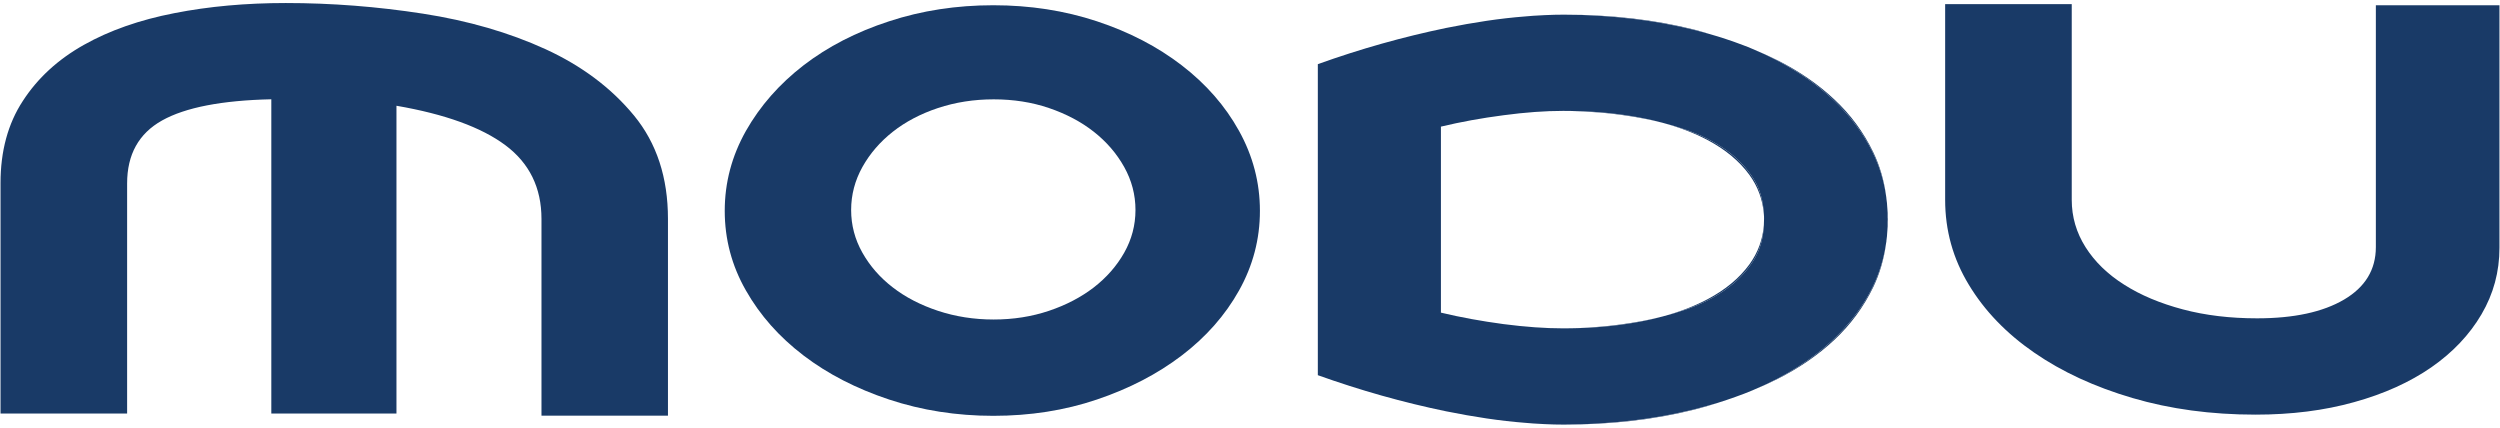
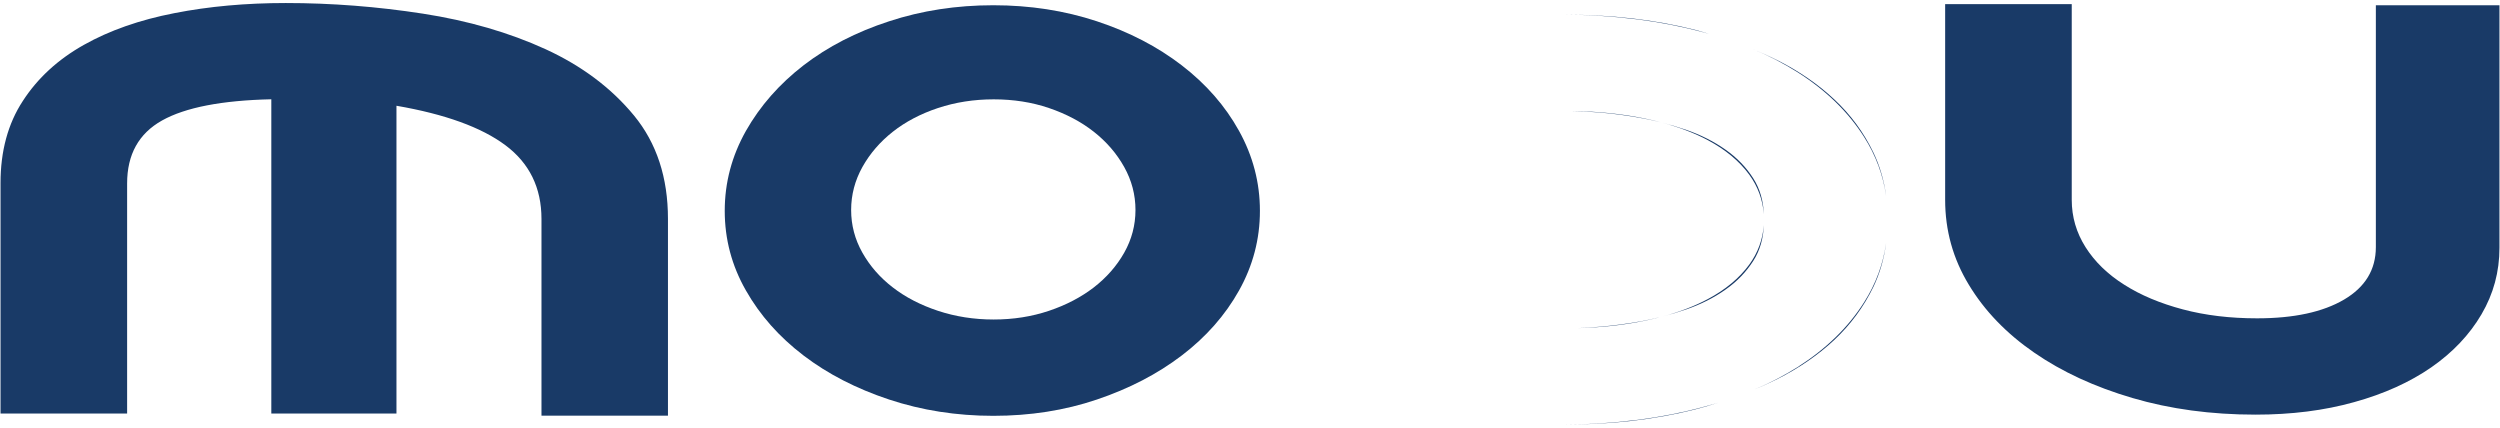
<svg xmlns="http://www.w3.org/2000/svg" width="152" height="26" viewBox="0 0 152 26" fill="none">
  <path d="M17.377 0.184C20.16 0.184 22.936 0.401 25.706 0.829C28.476 1.257 30.965 1.983 33.172 2.992C35.379 4.007 37.173 5.353 38.549 7.026C39.925 8.699 40.612 10.796 40.612 13.305V25.272H32.922V13.31C32.922 11.416 32.19 9.921 30.727 8.829C29.264 7.738 27.056 6.94 24.105 6.43V25.142H16.496V6.036C13.488 6.103 11.275 6.531 9.855 7.324C8.436 8.118 7.729 9.392 7.729 11.151V25.142H0.032V11.127C0.032 9.19 0.482 7.521 1.389 6.137C2.289 4.747 3.528 3.612 5.091 2.733C6.654 1.853 8.492 1.209 10.599 0.8C12.707 0.386 14.964 0.184 17.377 0.184Z" fill="#193A67" />
  <path d="M60.396 0.319C62.628 0.319 64.729 0.646 66.693 1.295C68.656 1.944 70.376 2.838 71.851 3.973C73.327 5.108 74.49 6.435 75.334 7.959C76.178 9.483 76.603 11.098 76.603 12.82C76.603 14.541 76.178 16.152 75.334 17.661C74.49 19.171 73.327 20.488 71.851 21.613C70.376 22.738 68.656 23.628 66.693 24.291C64.729 24.955 62.628 25.282 60.396 25.282C58.158 25.282 56.044 24.95 54.056 24.291C52.061 23.628 50.329 22.738 48.854 21.613C47.378 20.488 46.209 19.171 45.352 17.661C44.489 16.152 44.064 14.536 44.064 12.82C44.064 11.098 44.495 9.483 45.352 7.959C46.215 6.44 47.378 5.113 48.854 3.973C50.329 2.838 52.061 1.944 54.056 1.295C56.044 0.641 58.158 0.319 60.396 0.319ZM60.415 19.426C61.615 19.426 62.735 19.248 63.779 18.897C64.823 18.546 65.73 18.07 66.505 17.474C67.274 16.878 67.893 16.176 68.35 15.368C68.806 14.56 69.037 13.695 69.037 12.767C69.037 11.839 68.806 10.969 68.35 10.151C67.893 9.334 67.28 8.622 66.505 8.012C65.736 7.406 64.823 6.925 63.779 6.569C62.735 6.214 61.615 6.04 60.415 6.04C59.214 6.04 58.083 6.218 57.026 6.569C55.969 6.92 55.05 7.406 54.281 8.012C53.512 8.618 52.893 9.334 52.436 10.151C51.98 10.969 51.749 11.844 51.749 12.767C51.749 13.695 51.98 14.56 52.436 15.368C52.893 16.176 53.506 16.878 54.281 17.474C55.05 18.07 55.969 18.546 57.026 18.897C58.089 19.248 59.214 19.426 60.415 19.426Z" fill="#193A67" />
  <path d="M99.838 19.522C98.938 19.685 98.069 19.801 97.237 19.868C96.768 19.907 96.331 19.936 95.93 19.95C97.4 19.911 98.751 19.758 99.989 19.503C100.326 19.435 100.651 19.358 100.964 19.272C100.589 19.368 100.214 19.45 99.838 19.522ZM103.922 24.642C102.477 25.051 100.989 25.349 99.476 25.537C97.95 25.724 96.493 25.816 95.086 25.816C97.981 25.816 100.639 25.508 103.065 24.892C103.54 24.772 104.003 24.638 104.453 24.489C104.278 24.541 104.097 24.594 103.922 24.642ZM106.61 10.863C106.179 10.18 105.616 9.594 104.909 9.098C104.209 8.603 103.415 8.204 102.527 7.896C102.039 7.728 101.552 7.584 101.064 7.459C102.108 7.743 103.034 8.093 103.834 8.521C104.909 9.094 105.747 9.791 106.354 10.618C106.879 11.339 107.173 12.142 107.242 13.022C107.21 12.195 106.998 11.478 106.61 10.863ZM113.895 9.257C113.307 8.041 112.519 6.973 111.531 6.05C110.543 5.122 109.386 4.329 108.073 3.665C107.579 3.42 107.073 3.189 106.56 2.978C107.554 3.391 108.461 3.867 109.299 4.396C111.031 5.497 112.375 6.81 113.338 8.329C114.051 9.449 114.495 10.646 114.676 11.925C114.551 10.959 114.289 10.074 113.895 9.257Z" fill="#193A67" />
  <path d="M99.989 7.204C98.638 6.925 97.156 6.771 95.537 6.747C96.043 6.762 96.612 6.791 97.237 6.839C98.069 6.906 98.938 7.021 99.838 7.19C100.214 7.257 100.589 7.339 100.964 7.435C100.651 7.348 100.326 7.271 99.989 7.204ZM103.065 1.814C100.639 1.199 97.981 0.891 95.086 0.891C96.493 0.891 97.95 0.983 99.476 1.17C100.983 1.358 102.471 1.656 103.909 2.06C103.628 1.978 103.353 1.886 103.065 1.814ZM106.354 16.089C105.747 16.916 104.909 17.613 103.834 18.185C103.034 18.613 102.108 18.969 101.064 19.248C101.552 19.123 102.039 18.979 102.527 18.81C103.415 18.503 104.209 18.104 104.909 17.608C105.616 17.113 106.179 16.527 106.61 15.844C106.998 15.233 107.21 14.512 107.242 13.69C107.173 14.57 106.879 15.368 106.354 16.089ZM113.338 18.378C112.375 19.902 111.031 21.21 109.299 22.315C108.499 22.82 107.629 23.277 106.692 23.671C107.16 23.479 107.623 23.267 108.073 23.041C109.386 22.378 110.543 21.585 111.531 20.662C112.519 19.733 113.307 18.666 113.895 17.455C114.289 16.637 114.551 15.743 114.676 14.772C114.495 16.055 114.051 17.257 113.338 18.378Z" fill="#193A67" />
-   <path d="M114.77 13.224C114.776 13.036 114.77 12.853 114.751 12.666C114.751 12.647 114.751 12.623 114.745 12.598C114.739 12.425 114.72 12.257 114.695 12.089C114.695 12.031 114.682 11.978 114.676 11.925C114.495 10.646 114.051 9.449 113.338 8.329C112.375 6.81 111.031 5.497 109.299 4.396C108.461 3.867 107.554 3.391 106.56 2.978C106.373 2.896 106.185 2.819 105.997 2.752C105.647 2.617 105.291 2.492 104.928 2.372C104.772 2.319 104.609 2.266 104.447 2.218C104.272 2.165 104.097 2.112 103.921 2.064C103.915 2.064 103.915 2.064 103.909 2.06C102.471 1.656 100.983 1.358 99.476 1.17C97.95 0.983 96.493 0.891 95.086 0.891C94.705 0.891 94.317 0.901 93.923 0.92C93.692 0.93 93.461 0.944 93.229 0.958C93.054 0.968 92.879 0.983 92.698 1.002C91.203 1.117 89.621 1.358 87.927 1.699C85.307 2.242 82.706 2.973 80.124 3.901V22.811C82.706 23.734 85.307 24.469 87.927 25.008C89.621 25.349 91.203 25.59 92.698 25.705C92.873 25.719 93.054 25.734 93.229 25.748C93.461 25.763 93.692 25.777 93.923 25.787C94.305 25.806 94.692 25.816 95.086 25.816C96.493 25.816 97.95 25.724 99.476 25.537C100.989 25.349 102.477 25.051 103.921 24.642C104.097 24.594 104.278 24.541 104.453 24.489C104.634 24.431 104.809 24.373 104.984 24.316C105.341 24.195 105.697 24.07 106.047 23.936C106.222 23.868 106.391 23.801 106.56 23.729C106.604 23.71 106.648 23.695 106.691 23.671C107.629 23.277 108.498 22.82 109.299 22.315C111.031 21.21 112.375 19.902 113.338 18.378C114.051 17.257 114.495 16.055 114.676 14.772C114.689 14.724 114.695 14.671 114.695 14.623C114.72 14.454 114.739 14.281 114.745 14.108C114.751 14.089 114.751 14.065 114.751 14.041C114.77 13.853 114.776 13.671 114.77 13.483C114.776 13.43 114.776 13.373 114.776 13.32C114.776 13.286 114.776 13.257 114.77 13.224ZM107.242 13.69C107.21 14.512 106.998 15.233 106.61 15.844C106.179 16.527 105.616 17.113 104.909 17.608C104.209 18.104 103.415 18.503 102.527 18.81C102.039 18.979 101.552 19.123 101.064 19.248C101.033 19.258 101.001 19.267 100.964 19.272C100.651 19.358 100.326 19.435 99.989 19.503C98.75 19.758 97.4 19.911 95.93 19.95C95.799 19.955 95.668 19.959 95.537 19.959C95.374 19.964 95.211 19.964 95.043 19.964C93.955 19.964 92.742 19.878 91.41 19.705C90.078 19.527 88.809 19.296 87.608 19.008V7.699C88.809 7.411 90.078 7.18 91.41 7.007C92.742 6.829 93.955 6.742 95.043 6.742C95.199 6.742 95.368 6.742 95.537 6.747C97.156 6.771 98.638 6.925 99.989 7.204C100.326 7.271 100.651 7.348 100.964 7.435C100.995 7.44 101.026 7.449 101.064 7.459C101.552 7.584 102.039 7.728 102.527 7.896C103.415 8.204 104.209 8.603 104.909 9.098C105.616 9.594 106.179 10.18 106.61 10.863C106.998 11.478 107.21 12.195 107.242 13.022C107.254 13.113 107.254 13.209 107.254 13.305C107.254 13.435 107.248 13.56 107.242 13.69Z" fill="#193A67" />
  <path d="M151.967 0.319V15.065C151.967 16.522 151.605 17.868 150.873 19.113C150.142 20.359 149.122 21.431 147.822 22.335C146.515 23.238 144.958 23.945 143.132 24.45C141.313 24.96 139.312 25.21 137.136 25.21C134.441 25.21 131.946 24.873 129.658 24.2C127.363 23.527 125.374 22.609 123.68 21.44C121.986 20.272 120.66 18.897 119.703 17.31C118.74 15.724 118.265 14.002 118.265 12.151V0.252H125.962V12.151C125.962 13.19 126.244 14.147 126.8 15.027C127.357 15.906 128.138 16.671 129.145 17.305C130.145 17.945 131.34 18.445 132.715 18.81C134.091 19.176 135.598 19.354 137.23 19.354C139.468 19.354 141.225 18.974 142.52 18.214C143.808 17.455 144.452 16.392 144.452 15.022V0.319H151.967Z" fill="#193A67" />
</svg>